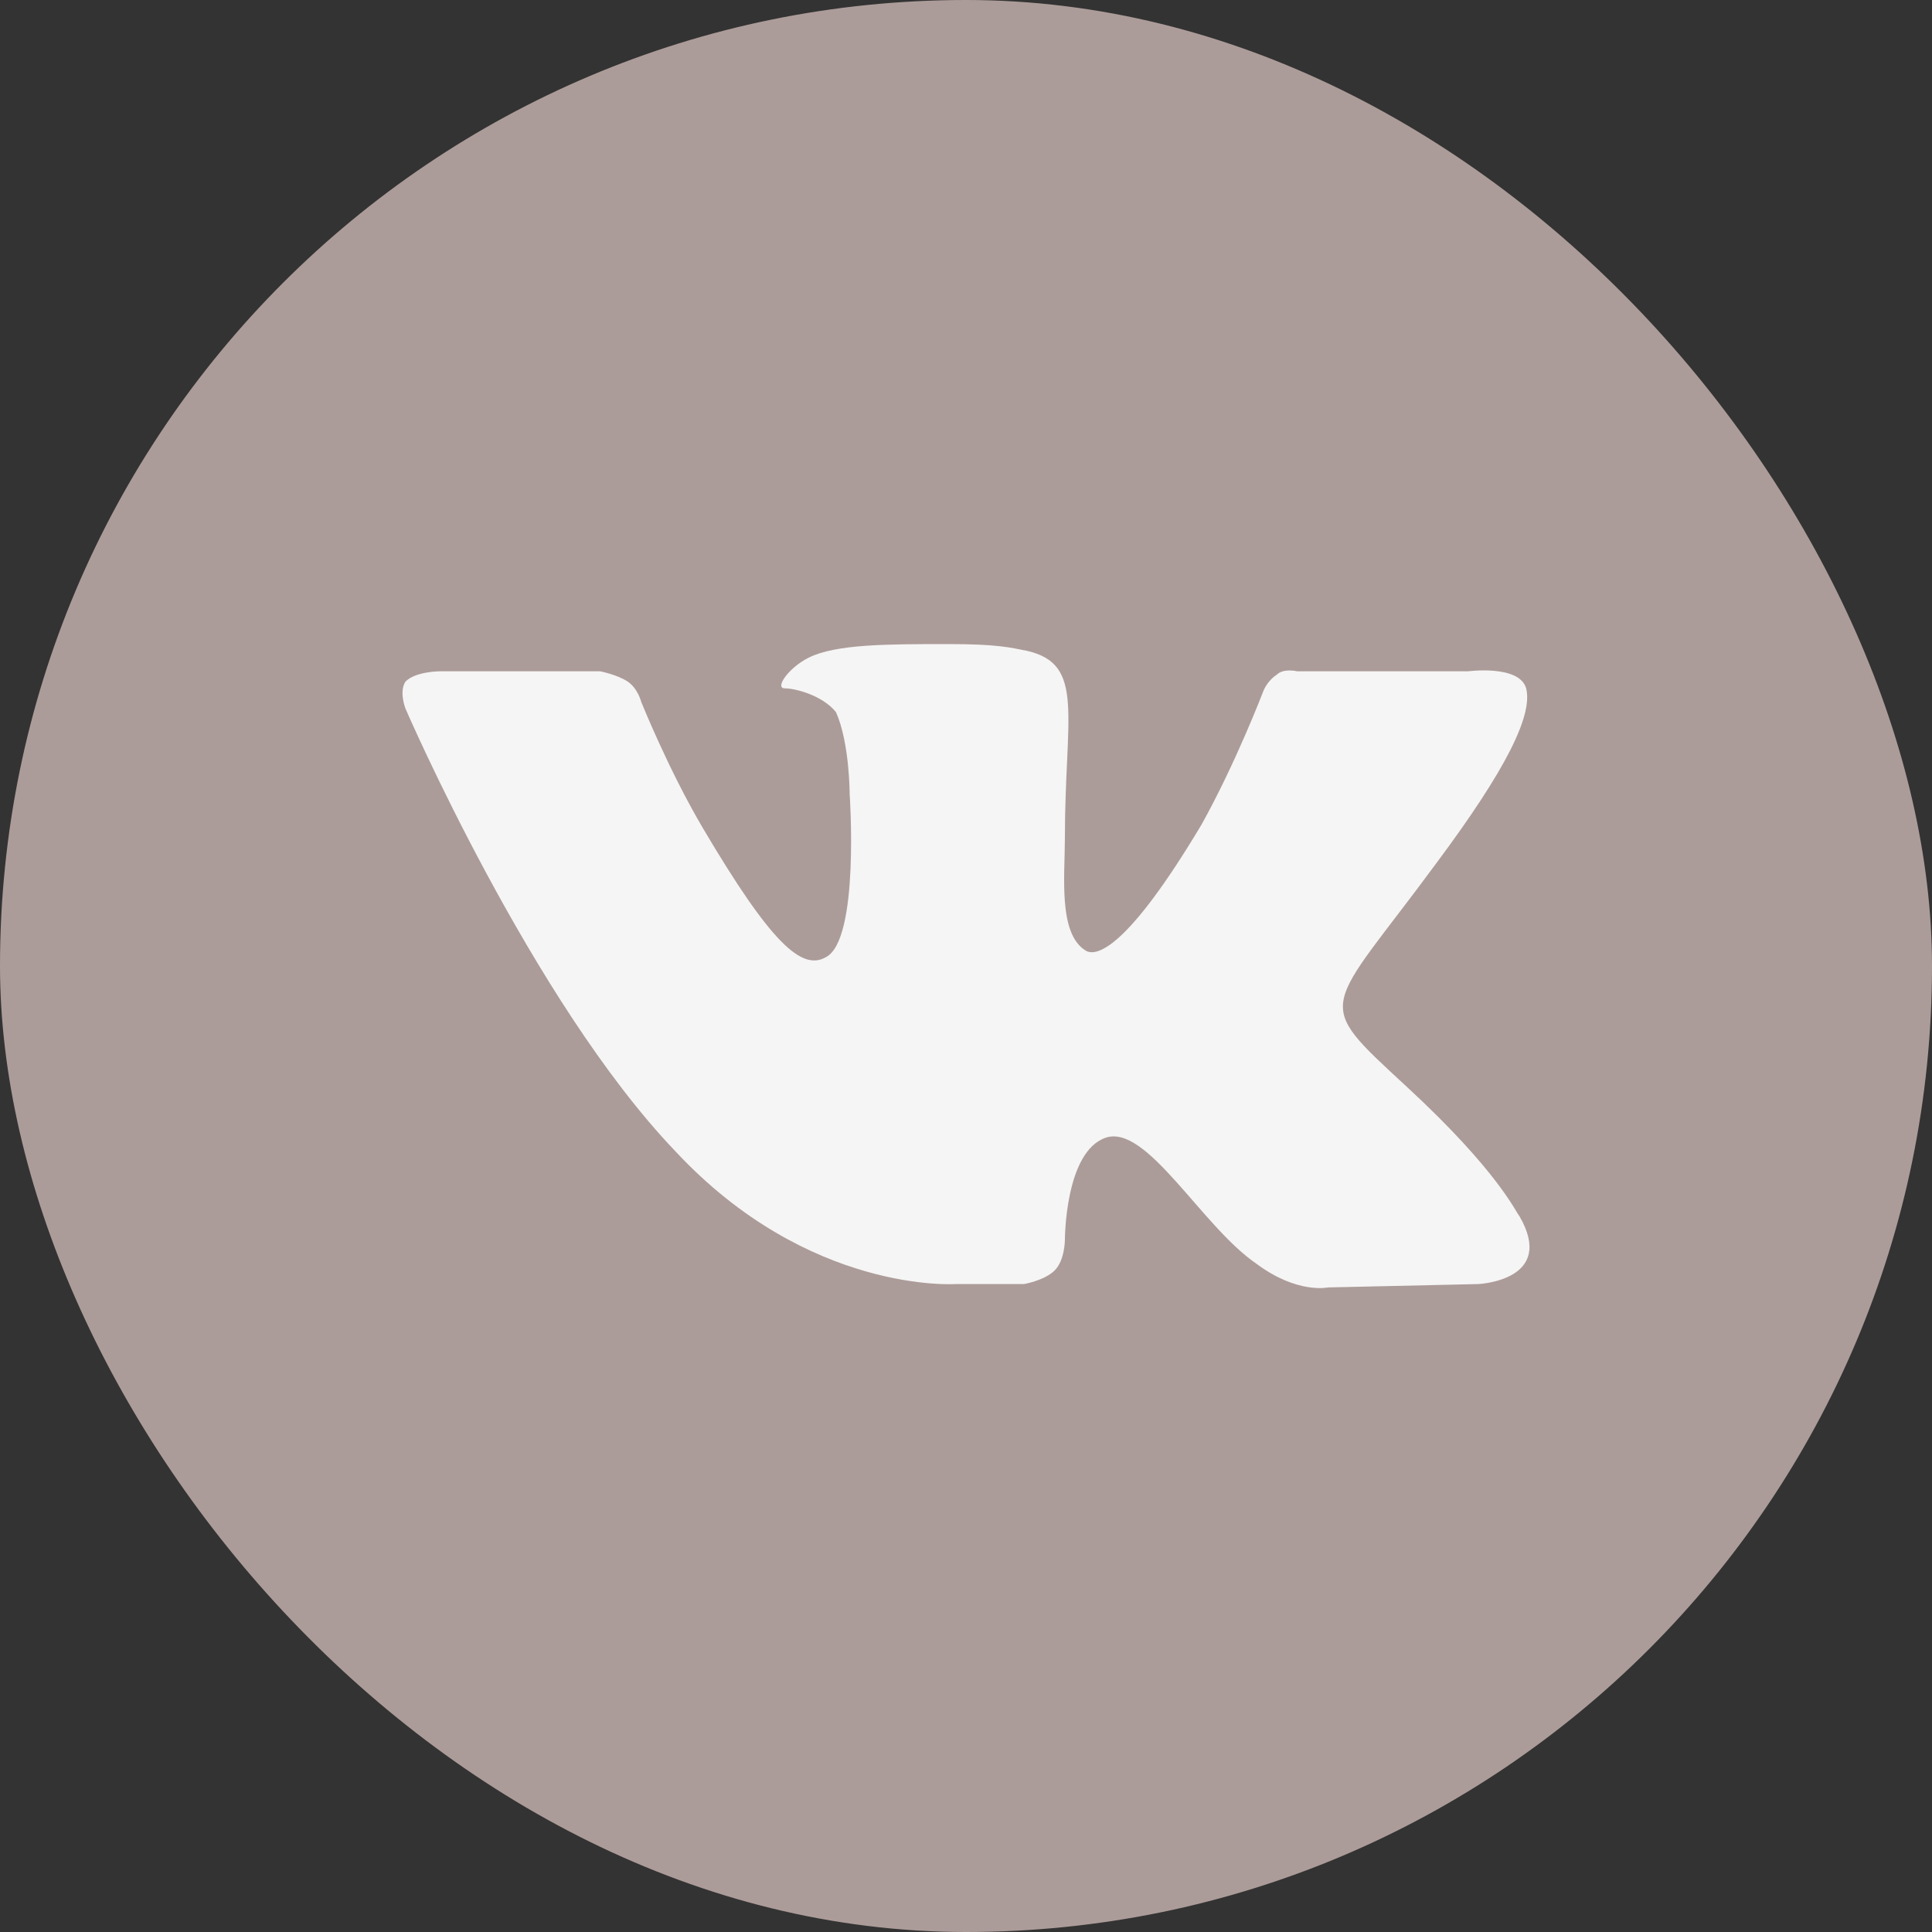
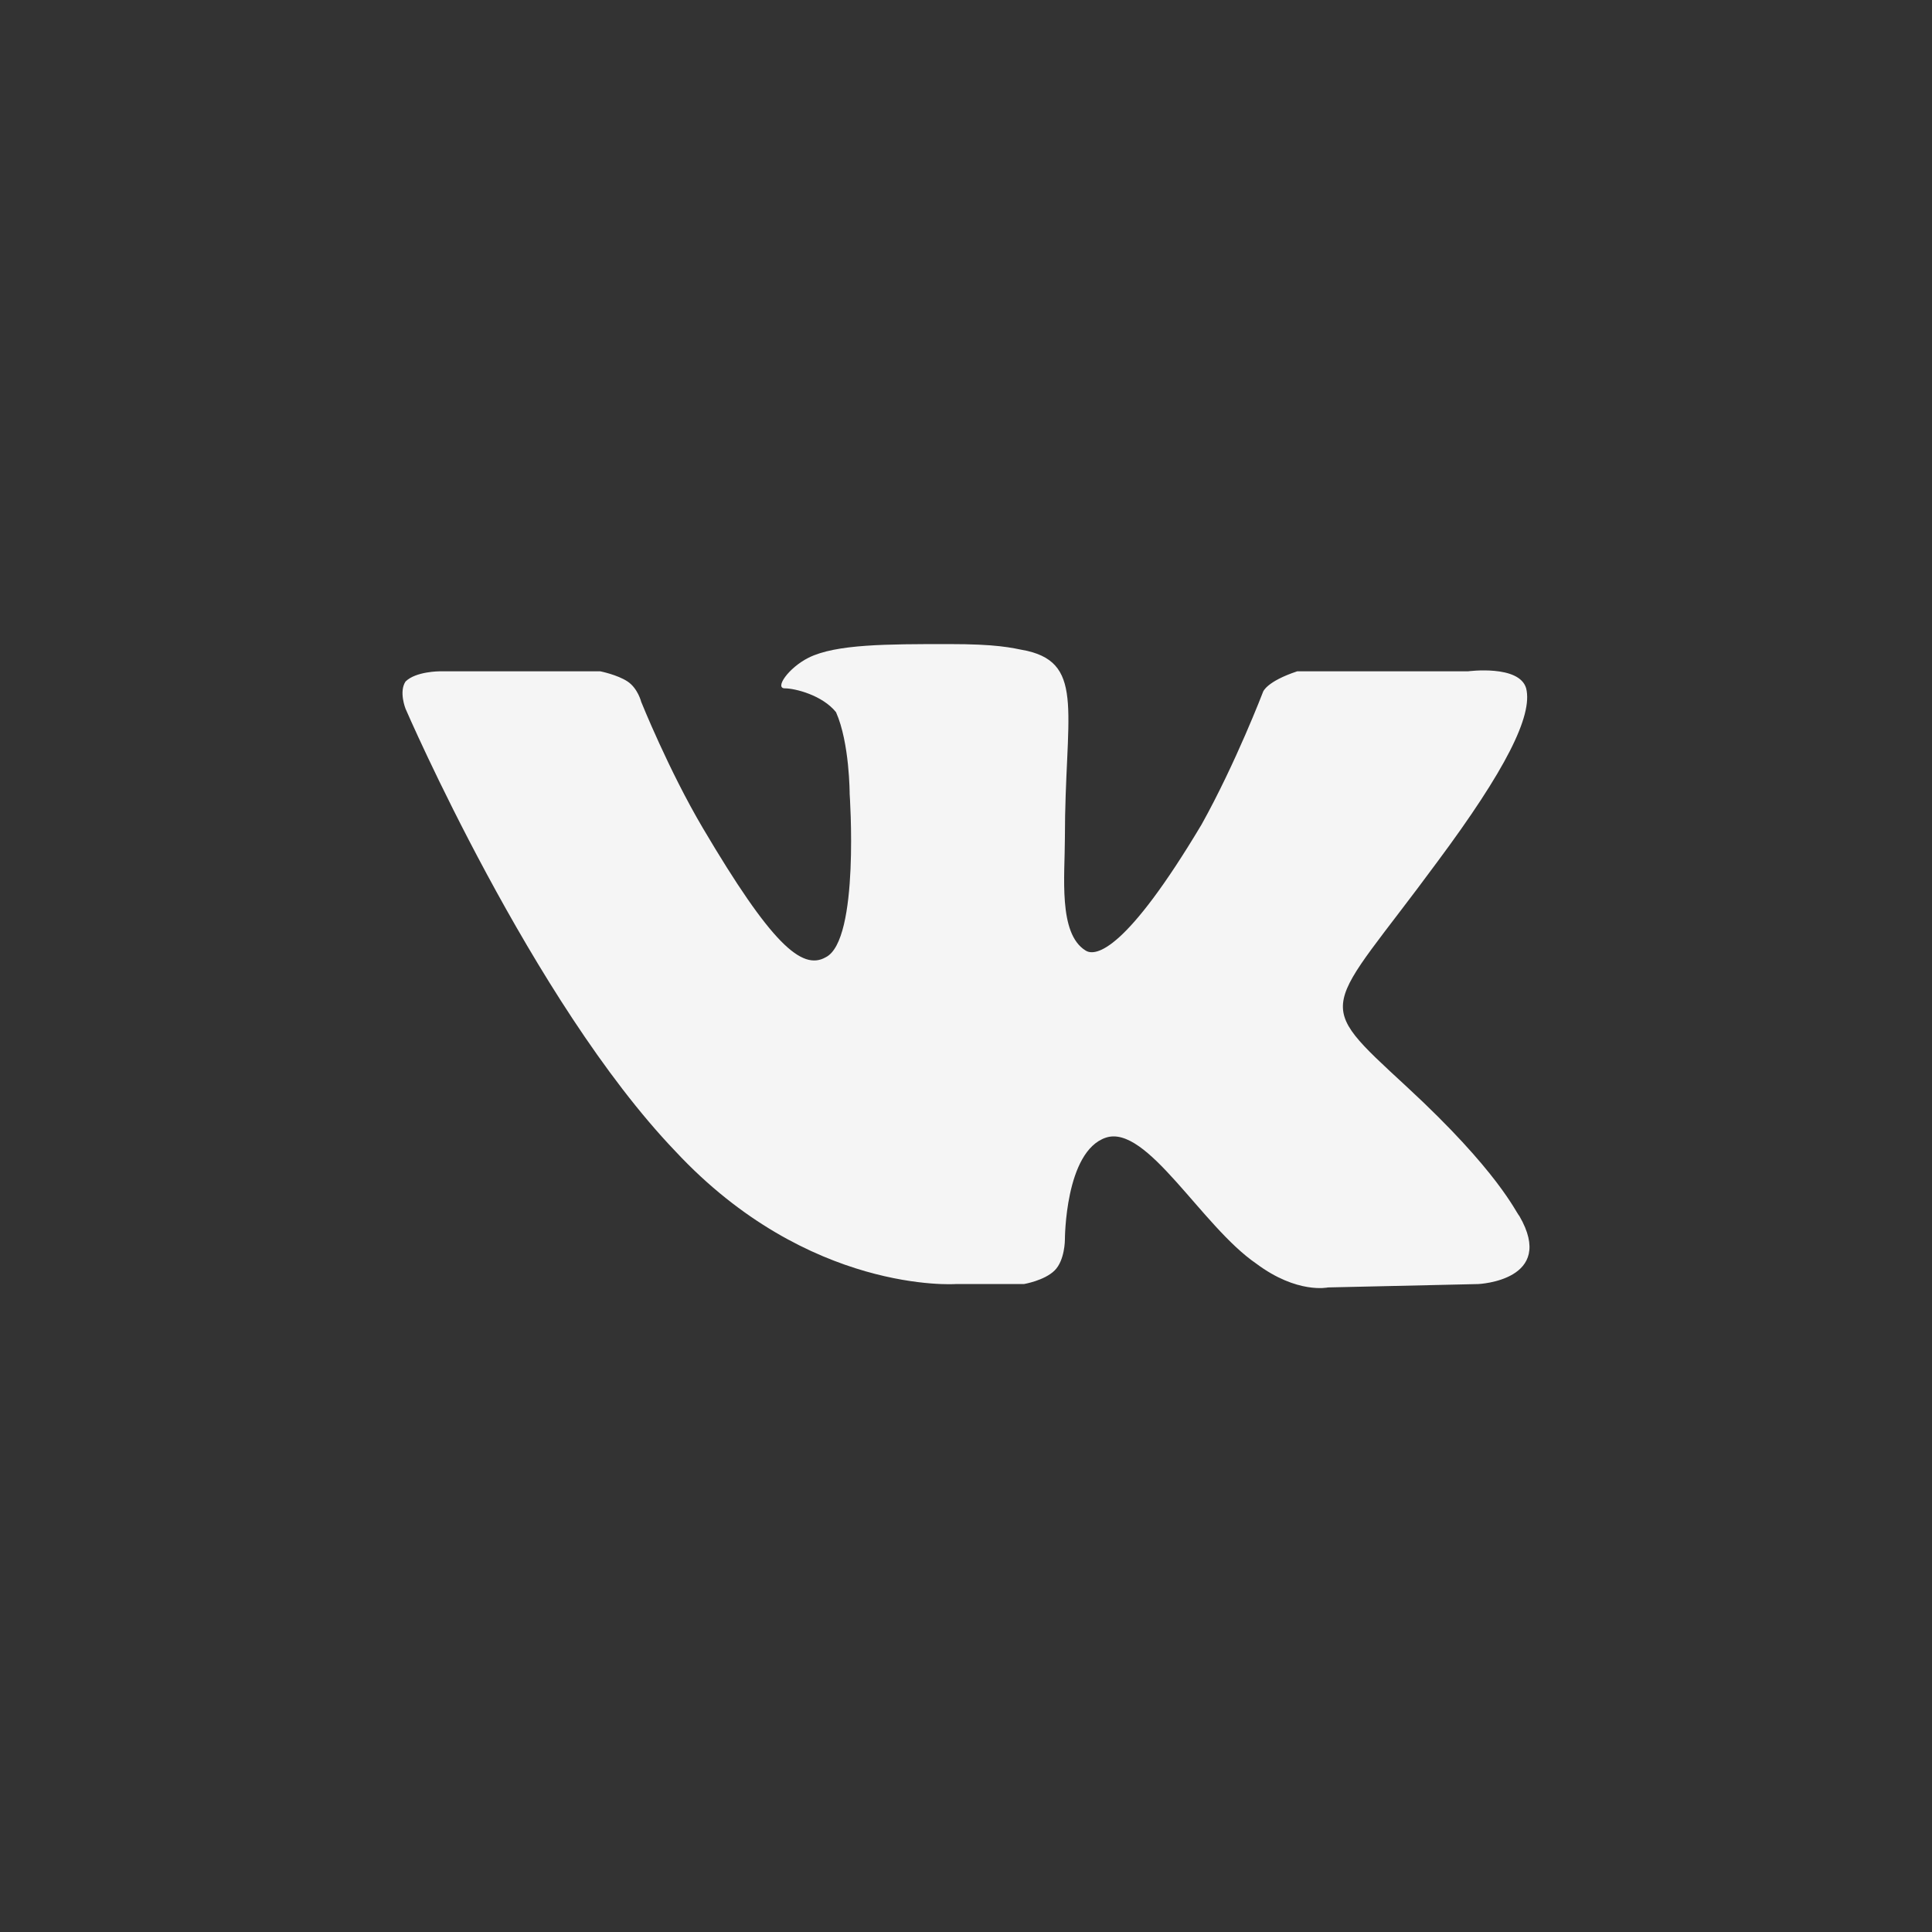
<svg xmlns="http://www.w3.org/2000/svg" width="32" height="32" viewBox="0 0 32 32" fill="none">
  <rect x="0" y="0" width="32" height="32" fill="#333333" stroke="none" />
-   <rect width="32" height="32" rx="16" fill="#AC9C99" />
-   <path fill-rule="evenodd" clip-rule="evenodd" d="M15.828 21.268H16.959C16.959 21.268 17.299 21.211 17.469 21.042C17.638 20.873 17.638 20.535 17.638 20.535C17.638 20.535 17.638 19.069 18.317 18.843C18.997 18.618 19.902 20.309 20.807 20.929C21.486 21.437 21.996 21.324 21.996 21.324L24.485 21.268C24.485 21.268 25.787 21.211 25.165 20.14C25.108 20.084 24.825 19.407 23.297 17.997C21.713 16.532 21.939 16.814 23.806 14.276C24.938 12.754 25.391 11.852 25.278 11.401C25.165 11.006 24.316 11.119 24.316 11.119H21.486C21.486 11.119 21.26 11.063 21.147 11.175C20.977 11.288 20.921 11.457 20.921 11.457C20.921 11.457 20.468 12.641 19.902 13.656C18.657 15.742 18.148 15.855 17.978 15.742C17.525 15.46 17.638 14.502 17.638 13.882C17.638 11.852 17.978 11.006 17.016 10.781C16.733 10.724 16.507 10.668 15.714 10.668C14.696 10.668 13.847 10.668 13.394 10.893C13.055 11.063 12.828 11.401 12.998 11.401C13.168 11.401 13.621 11.514 13.847 11.796C14.073 12.303 14.073 13.149 14.073 13.149C14.073 13.149 14.243 15.573 13.677 15.855C13.281 16.081 12.772 15.63 11.64 13.713C11.074 12.754 10.621 11.626 10.621 11.626C10.621 11.626 10.565 11.401 10.395 11.288C10.225 11.175 9.942 11.119 9.942 11.119H7.283C7.283 11.119 6.887 11.119 6.717 11.288C6.604 11.457 6.717 11.739 6.717 11.739C6.717 11.739 8.811 16.588 11.187 19.069C13.394 21.437 15.828 21.268 15.828 21.268Z" fill="#F5F5F5" />
+   <path fill-rule="evenodd" clip-rule="evenodd" d="M15.828 21.268H16.959C16.959 21.268 17.299 21.211 17.469 21.042C17.638 20.873 17.638 20.535 17.638 20.535C17.638 20.535 17.638 19.069 18.317 18.843C18.997 18.618 19.902 20.309 20.807 20.929C21.486 21.437 21.996 21.324 21.996 21.324L24.485 21.268C24.485 21.268 25.787 21.211 25.165 20.14C25.108 20.084 24.825 19.407 23.297 17.997C21.713 16.532 21.939 16.814 23.806 14.276C24.938 12.754 25.391 11.852 25.278 11.401C25.165 11.006 24.316 11.119 24.316 11.119H21.486C20.977 11.288 20.921 11.457 20.921 11.457C20.921 11.457 20.468 12.641 19.902 13.656C18.657 15.742 18.148 15.855 17.978 15.742C17.525 15.46 17.638 14.502 17.638 13.882C17.638 11.852 17.978 11.006 17.016 10.781C16.733 10.724 16.507 10.668 15.714 10.668C14.696 10.668 13.847 10.668 13.394 10.893C13.055 11.063 12.828 11.401 12.998 11.401C13.168 11.401 13.621 11.514 13.847 11.796C14.073 12.303 14.073 13.149 14.073 13.149C14.073 13.149 14.243 15.573 13.677 15.855C13.281 16.081 12.772 15.63 11.64 13.713C11.074 12.754 10.621 11.626 10.621 11.626C10.621 11.626 10.565 11.401 10.395 11.288C10.225 11.175 9.942 11.119 9.942 11.119H7.283C7.283 11.119 6.887 11.119 6.717 11.288C6.604 11.457 6.717 11.739 6.717 11.739C6.717 11.739 8.811 16.588 11.187 19.069C13.394 21.437 15.828 21.268 15.828 21.268Z" fill="#F5F5F5" />
</svg>